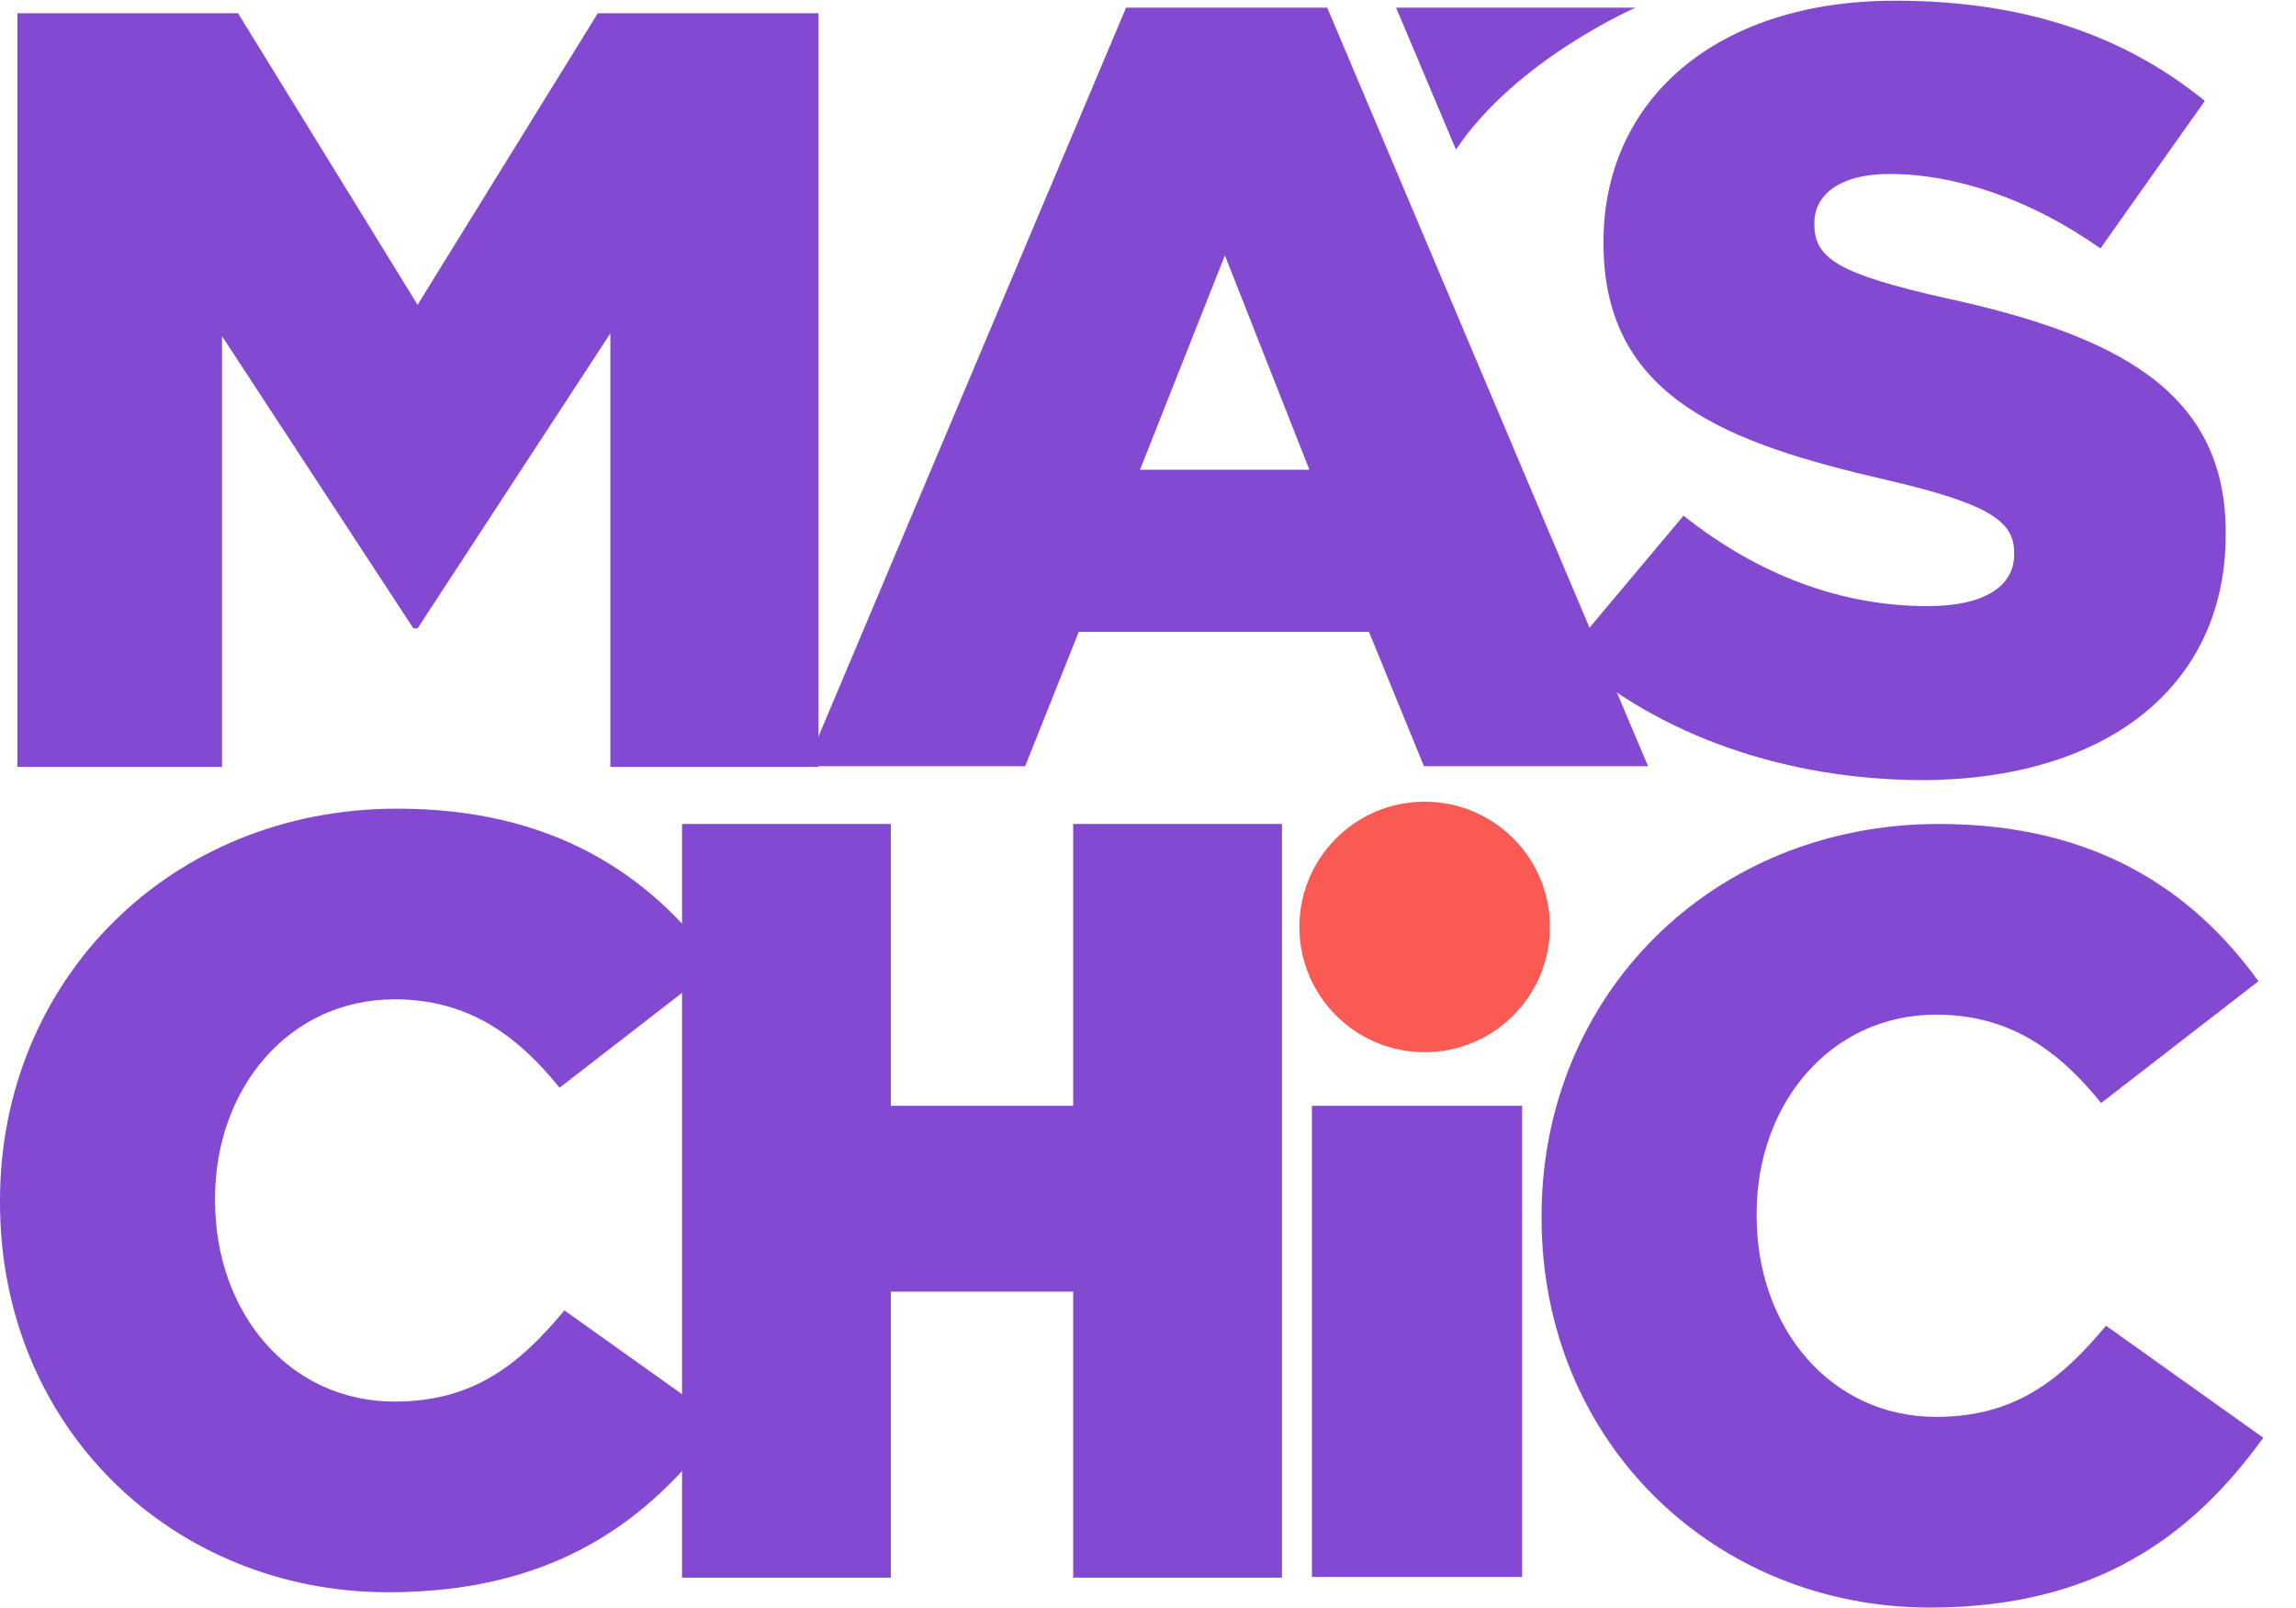
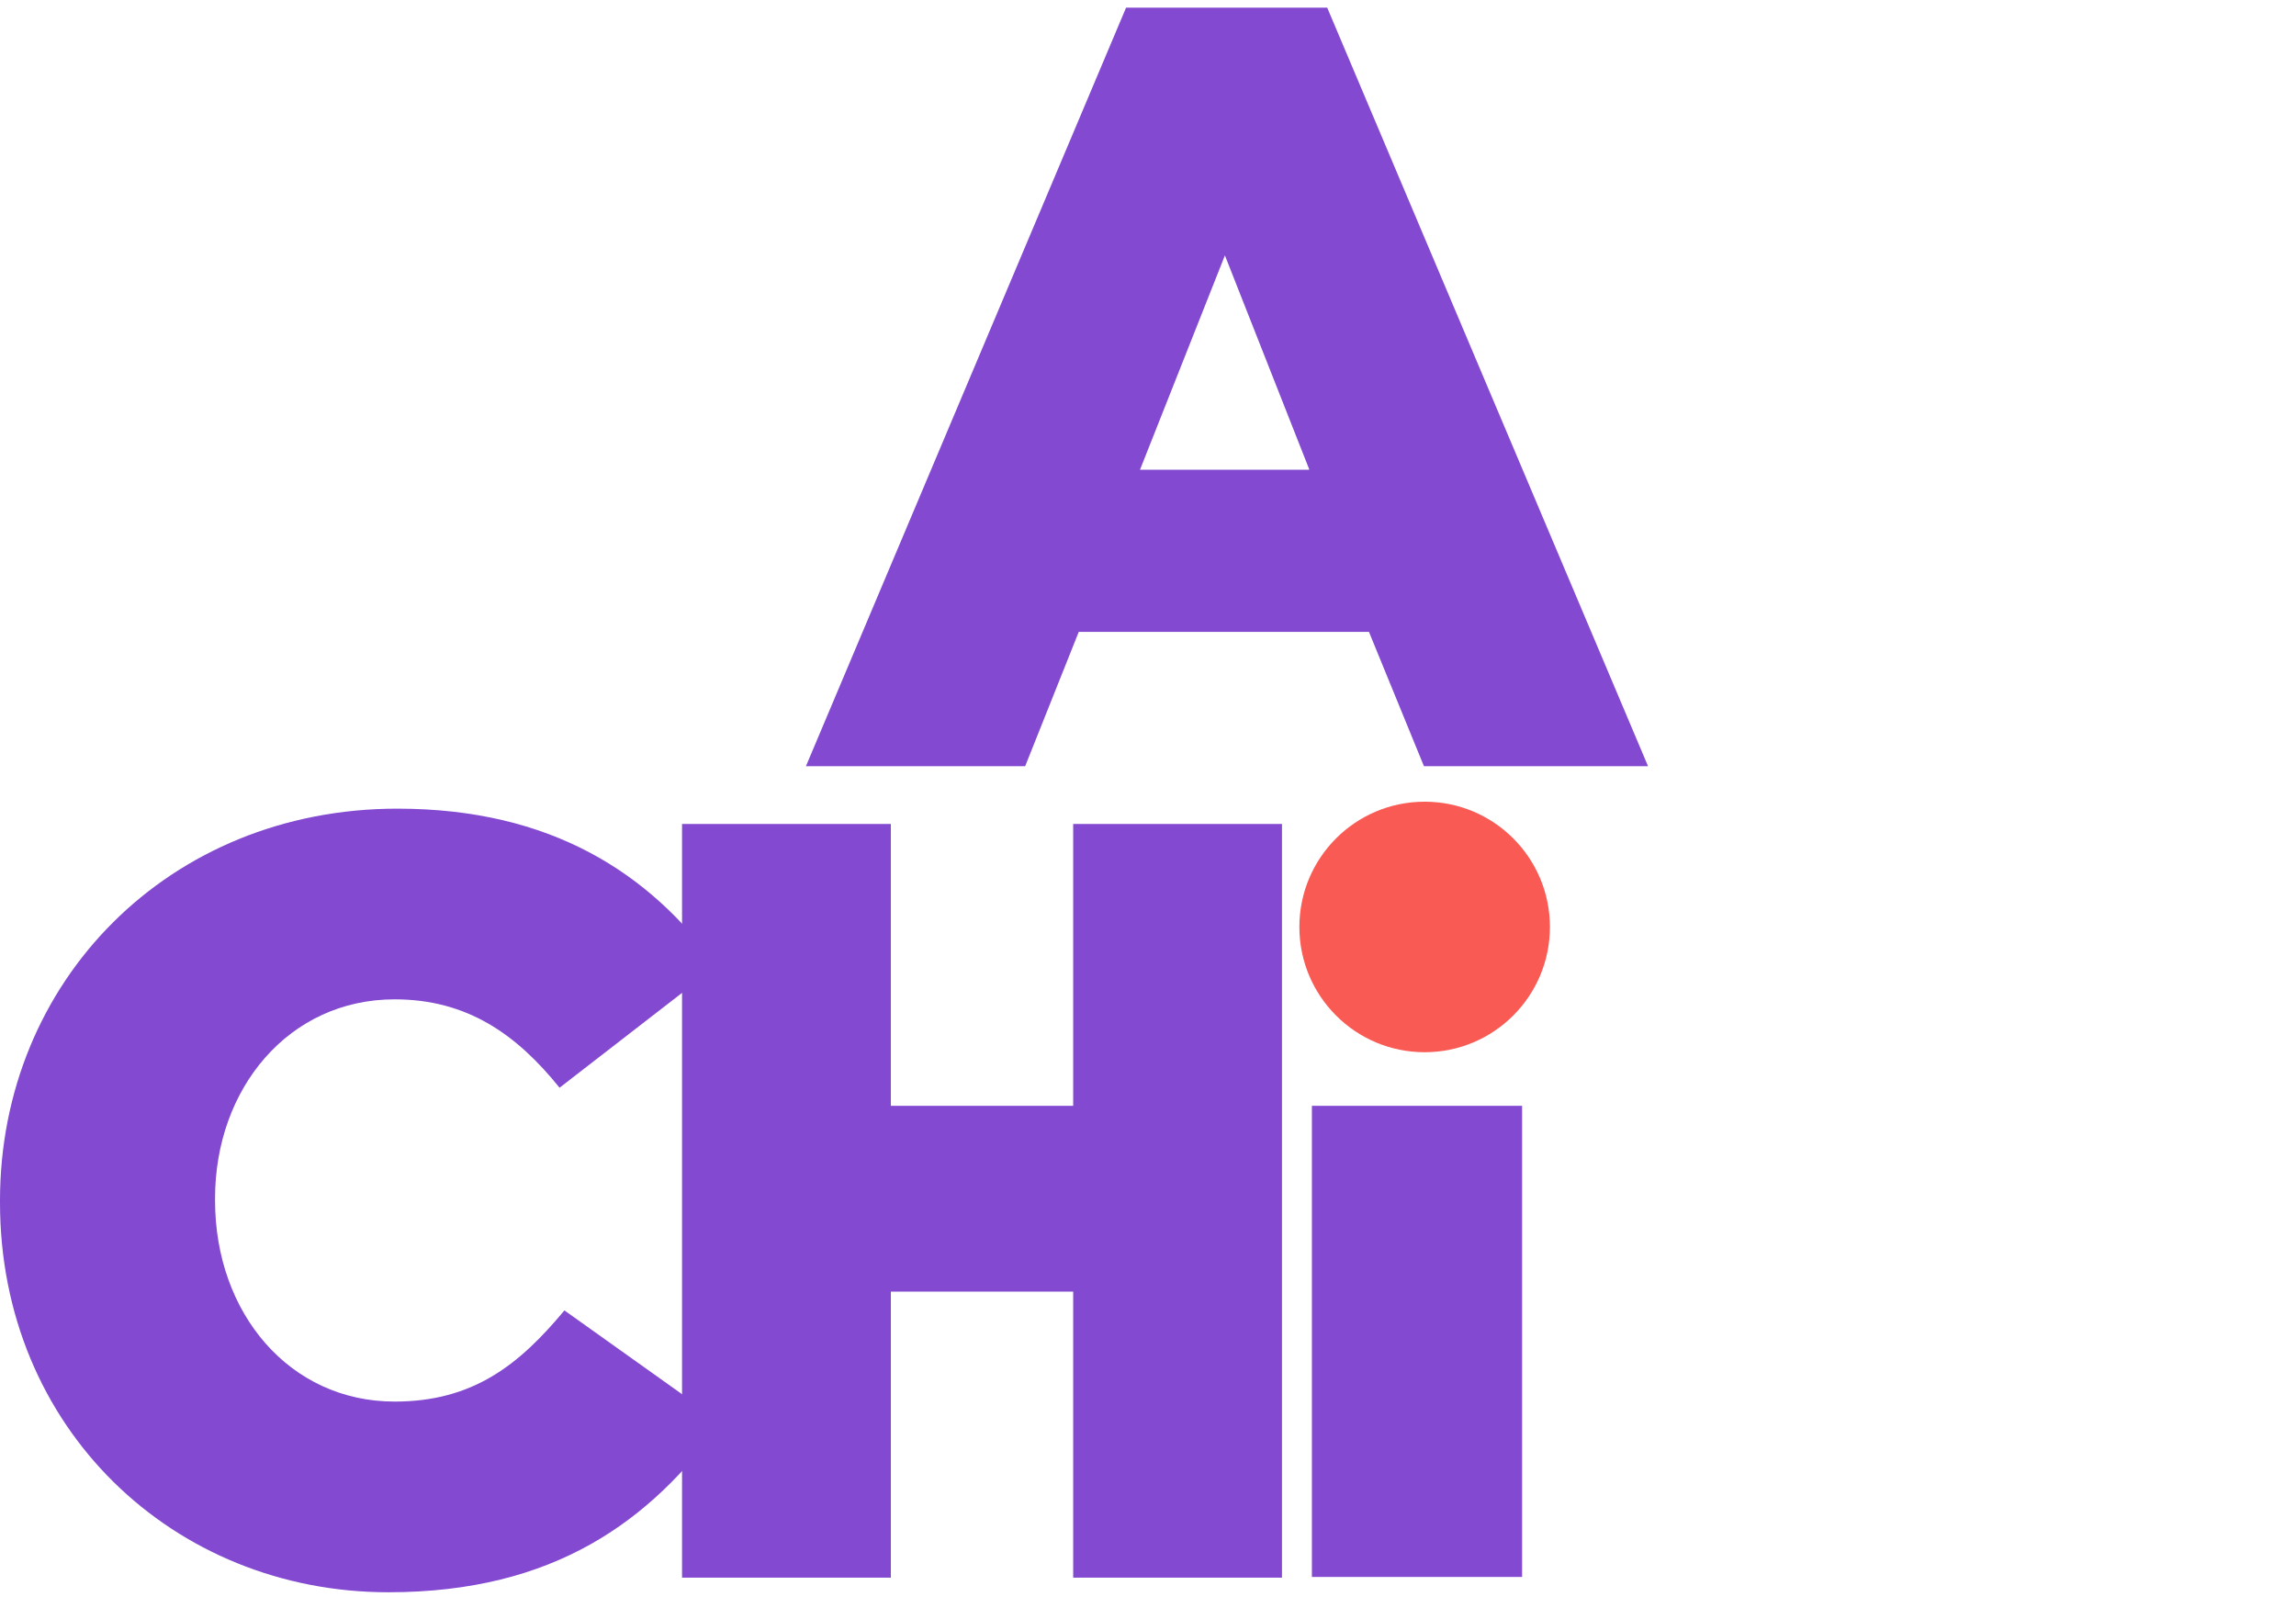
<svg xmlns="http://www.w3.org/2000/svg" version="1.0" id="圖層_1" x="0px" y="0px" viewBox="0 0 329.9 231" style="enable-background:new 0 0 329.9 231;" xml:space="preserve">
  <style type="text/css">
	.st0{fill:#8349D1;}
	.st1{fill:#F95A54;}
</style>
-   <path class="st0" d="M2.5,1.9h31.7L60,43.8L85.9,1.9h31.7v108.3H87.7V47.9L60,90.3h-0.6L31.9,48.3v61.9H2.5V1.9z" />
  <path class="st0" d="M161.8,1.1h28.9l46.1,109h-32.2l-7.9-19.3H155l-7.7,19.3h-31.5L161.8,1.1z M188.1,67.4L176,36.7l-12.2,30.8  H188.1z" />
-   <path class="st0" d="M225.2,94l16.7-19.9c10.7,8.5,22.6,13,35.1,13c8,0,12.4-2.8,12.4-7.4v-0.3c0-4.5-3.6-7-18.2-10.4  c-23-5.3-40.8-11.8-40.8-34v-0.3c0-20.1,15.9-34.6,41.9-34.6c18.4,0,32.8,4.9,44.5,14.4l-15,21.2c-9.9-7-20.7-10.7-30.3-10.7  c-7.3,0-10.8,3.1-10.8,7v0.3c0,4.9,3.7,7.1,18.7,10.5c24.9,5.4,40.4,13.5,40.4,33.7v0.3c0,22.1-17.5,35.3-43.8,35.3  C256.8,112,238.5,105.9,225.2,94z" />
  <g>
    <g>
      <path class="st0" d="M0,172.8v-0.3c0-31.5,24.3-56.3,57.1-56.3c22.1,0,36.3,9.3,45.9,22.6l-22.6,17.5    c-6.2-7.7-13.3-12.7-23.7-12.7c-15.2,0-25.8,12.8-25.8,28.6v0.3c0,16.2,10.7,28.9,25.8,28.9c11.3,0,17.9-5.3,24.4-13.1l22.6,16.1    c-10.2,14.1-24,24.4-47.9,24.4C24.9,228.8,0,205.2,0,172.8z" />
      <path class="st0" d="M98,118.4h30v40.5h26.2v-40.5h30v108.3h-30v-41.1H128v41.1H98V118.4z" />
      <path class="st0" d="M188.5,158.9h30.2v67.7h-30.2V158.9z" />
-       <path class="st0" d="M221.5,175v-0.3c0-31.5,24.3-56.3,57.1-56.3c22.1,0,36.3,9.3,45.9,22.6l-22.6,17.5    c-6.2-7.7-13.3-12.7-23.7-12.7c-15.2,0-25.8,12.8-25.8,28.6v0.3c0,16.2,10.7,28.9,25.8,28.9c11.3,0,17.9-5.3,24.4-13.1l22.6,16.1    c-10.2,14.1-24,24.4-47.9,24.4C246.4,231,221.5,207.3,221.5,175z" />
    </g>
  </g>
  <circle class="st1" cx="204.7" cy="133.2" r="18" />
-   <path class="st0" d="M209.2,21.5C217.8,8.6,235,1.1,235,1.1h-34.4l0,0L209.2,21.5L209.2,21.5z" />
</svg>